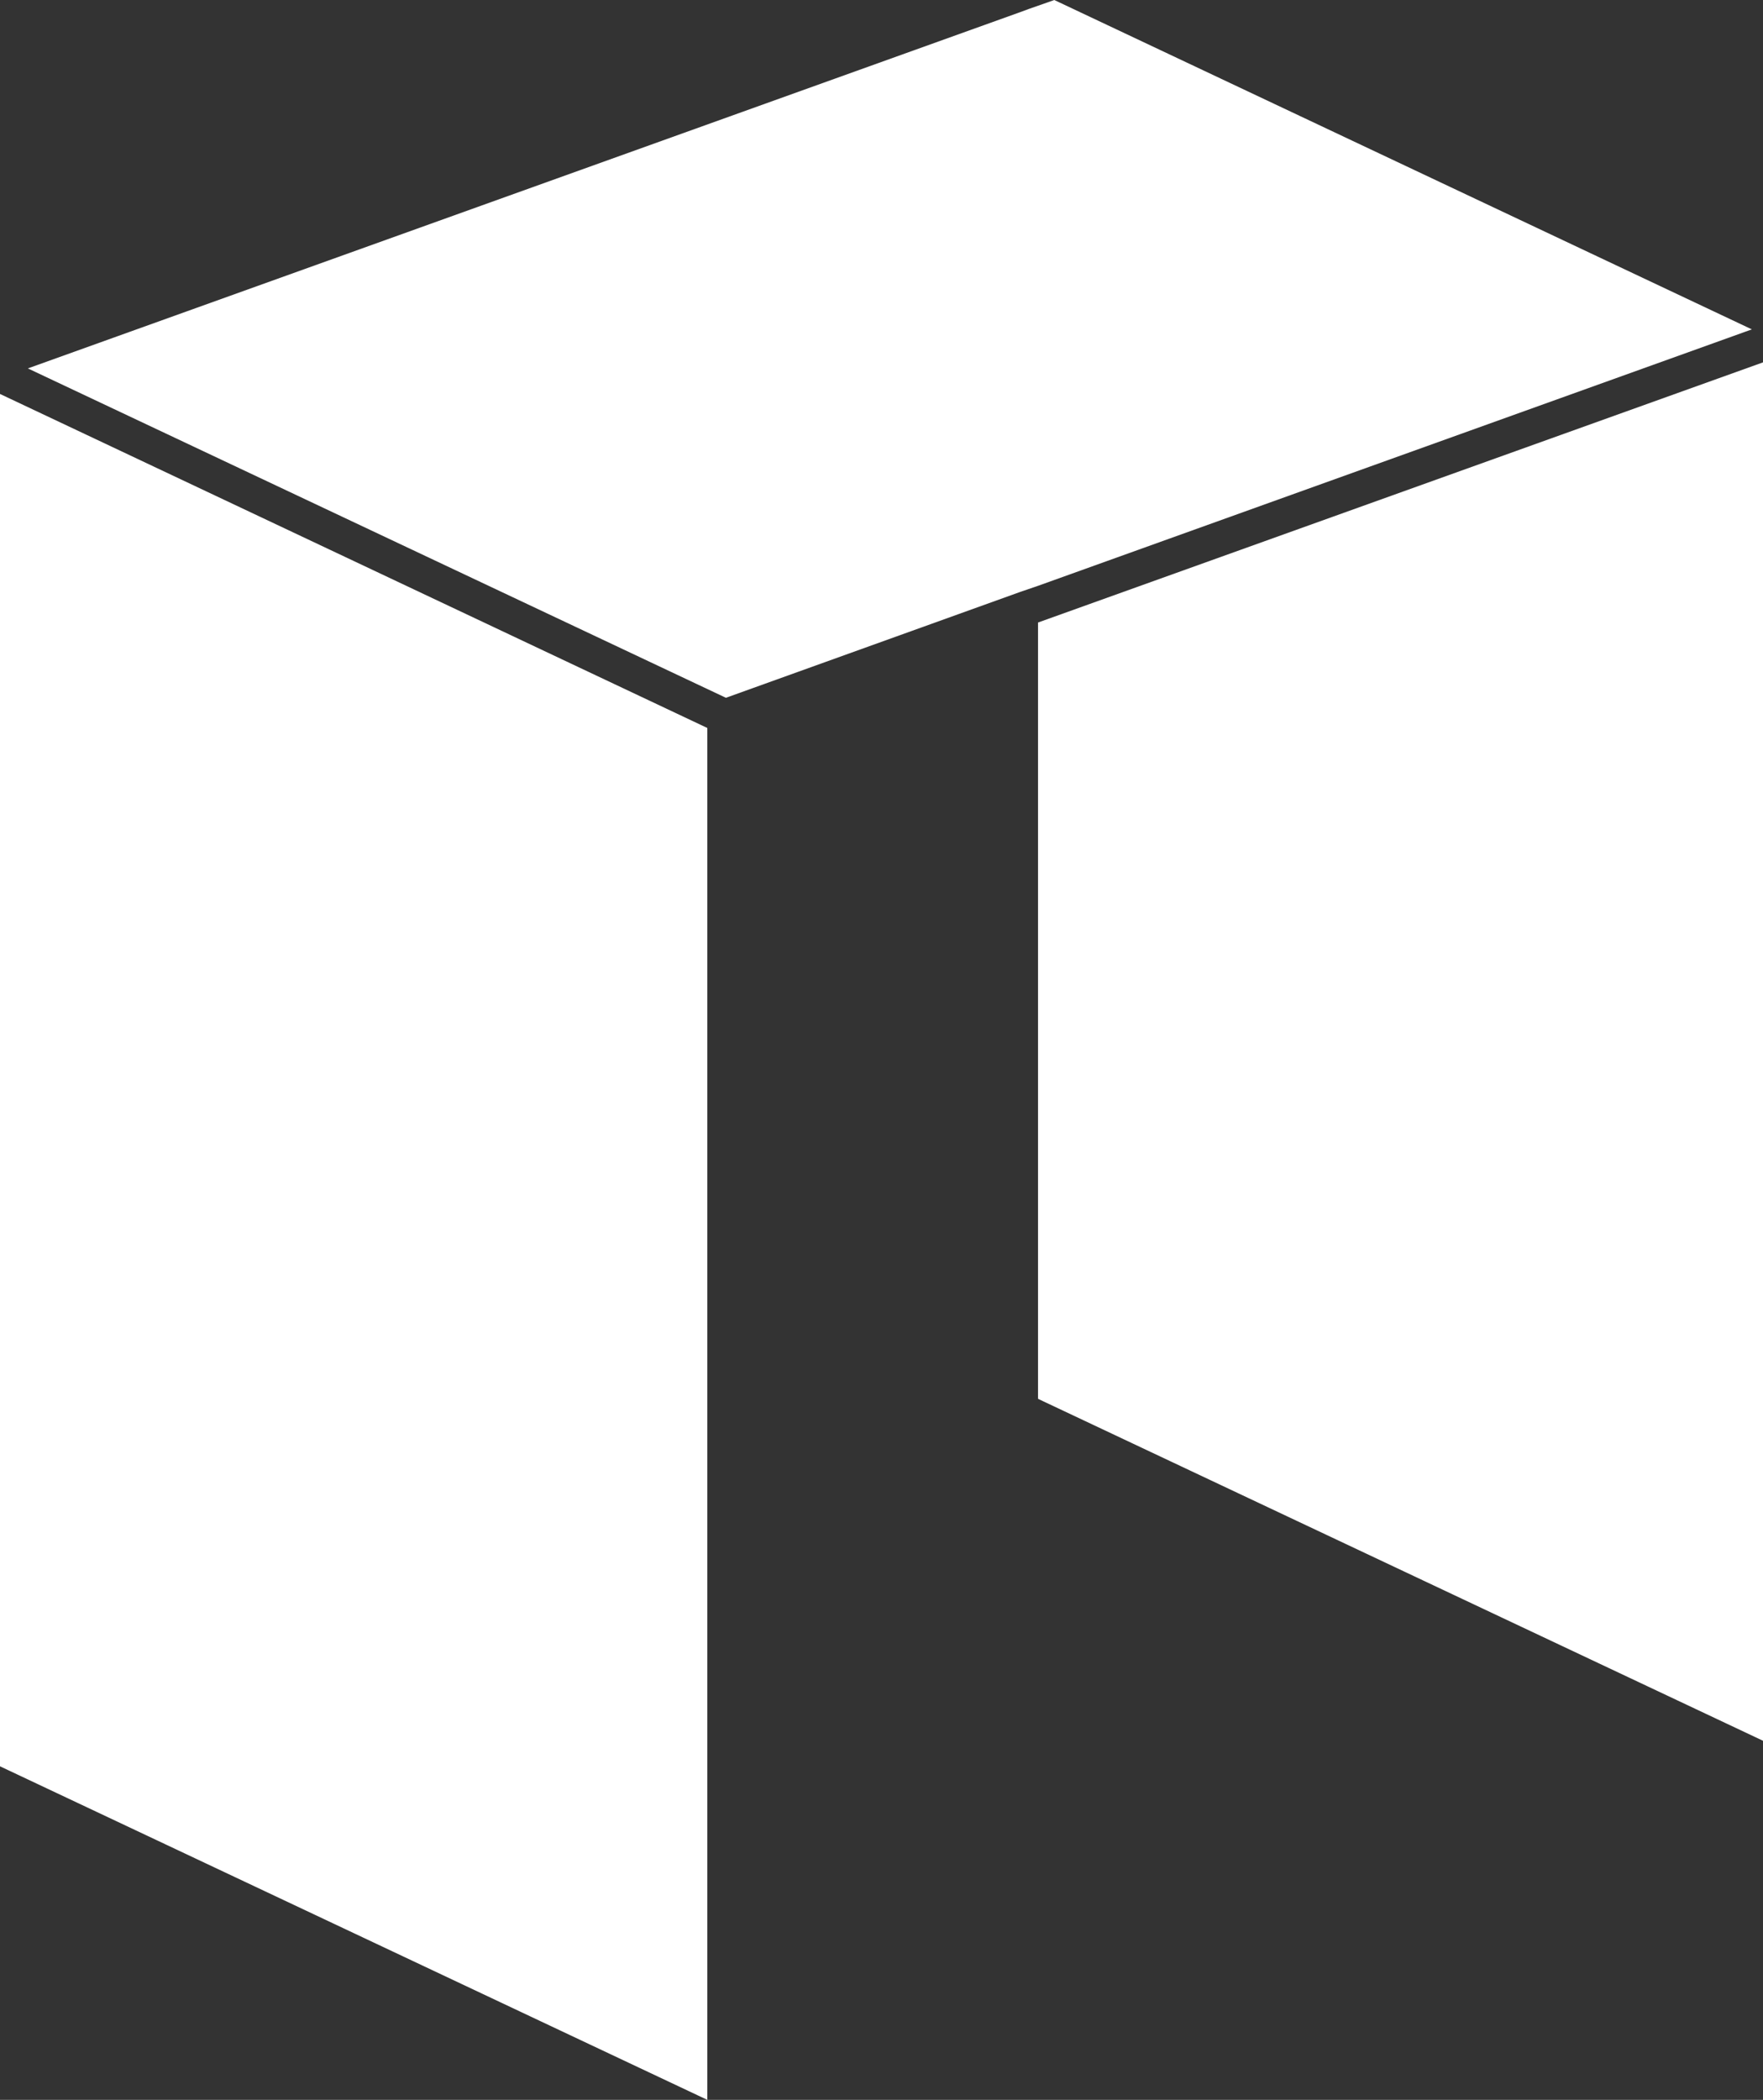
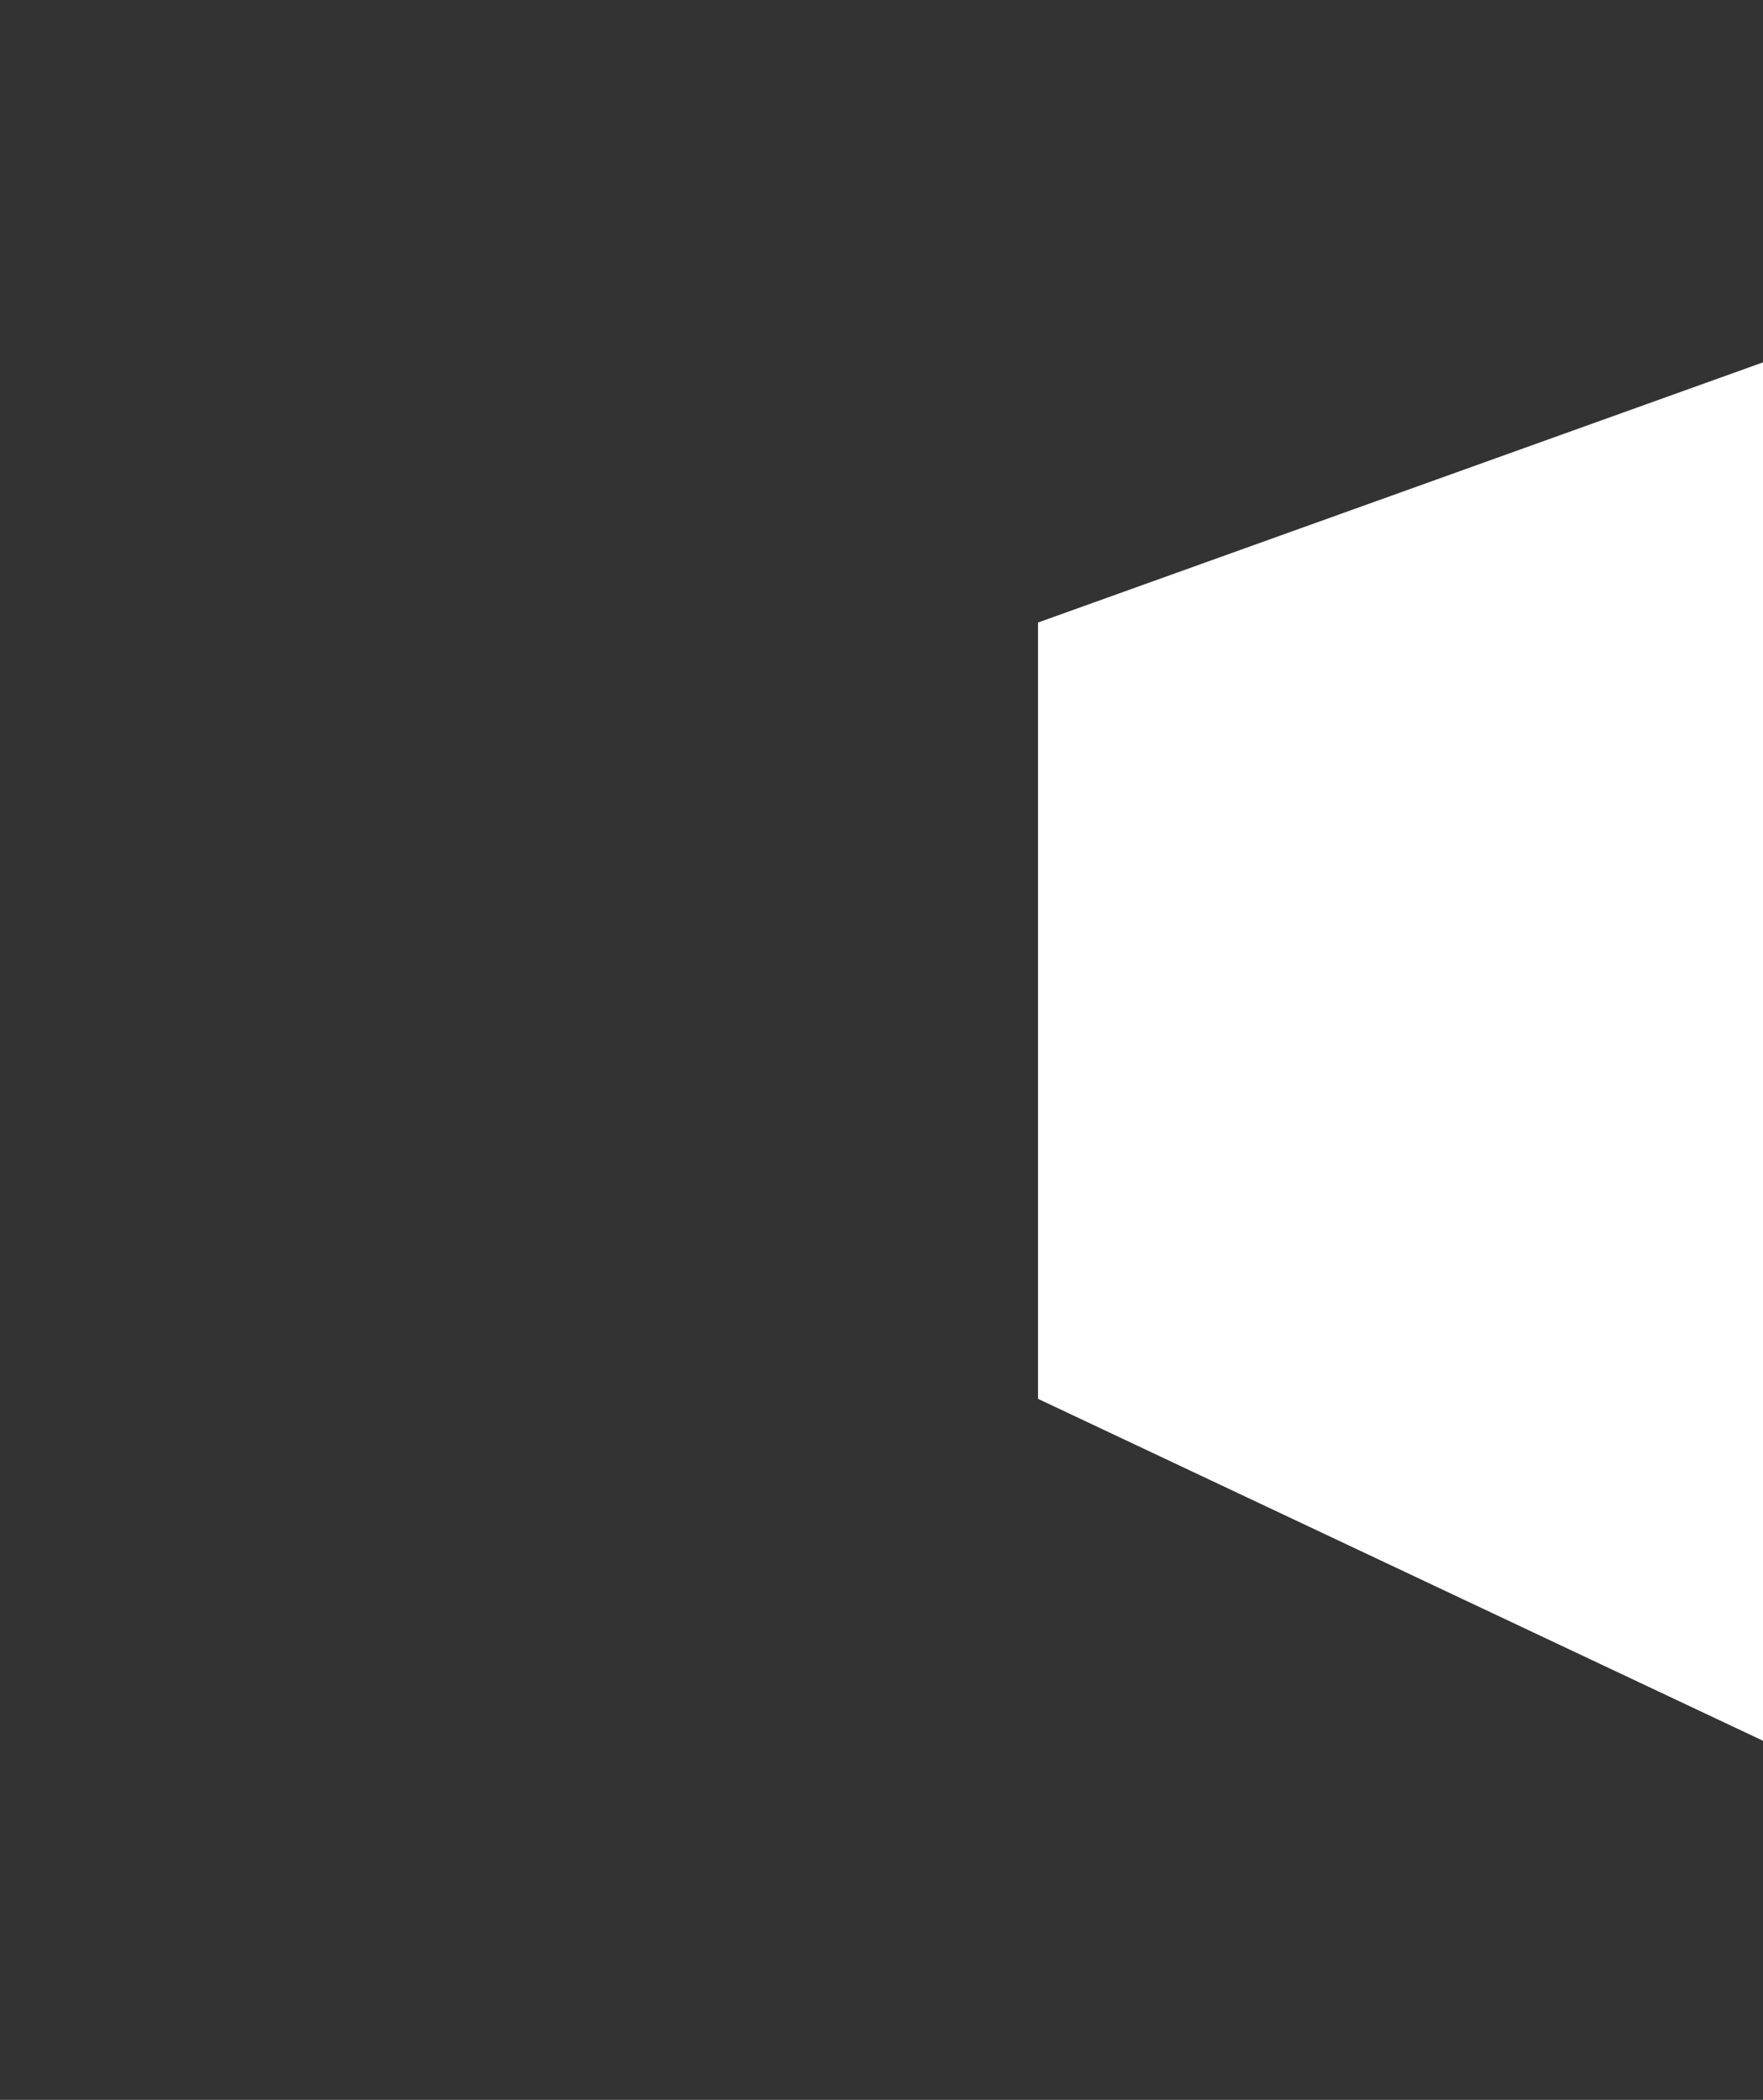
<svg xmlns="http://www.w3.org/2000/svg" viewBox="0 0 37.96 45.2">
  <rect x="0" y="0" width="37.96" height="45.2" fill="#333333" stroke="none" />
  <defs>
    <style>.cls-1{fill:#fff;}</style>
  </defs>
  <title>ico-neo</title>
  <g id="图层_2" data-name="图层 2">
    <g id="图层_1-2" data-name="图层 1">
      <polygon class="cls-1" points="37.96 7.8 37.96 37.47 22.35 30.11 22.35 13.4 37.96 7.8" />
-       <polygon class="cls-1" points="0 38.02 15.23 45.2 15.23 15.67 0 8.48 0 38.02" />
-       <polygon class="cls-1" points="37.33 7.23 37.58 7.14 37.72 7.09 22.7 0 22.56 0.05 22.16 0.19 21.97 0.26 0.6 7.93 15.63 15.02 21.97 12.74 22.35 12.61 37.33 7.23" />
    </g>
  </g>
</svg>